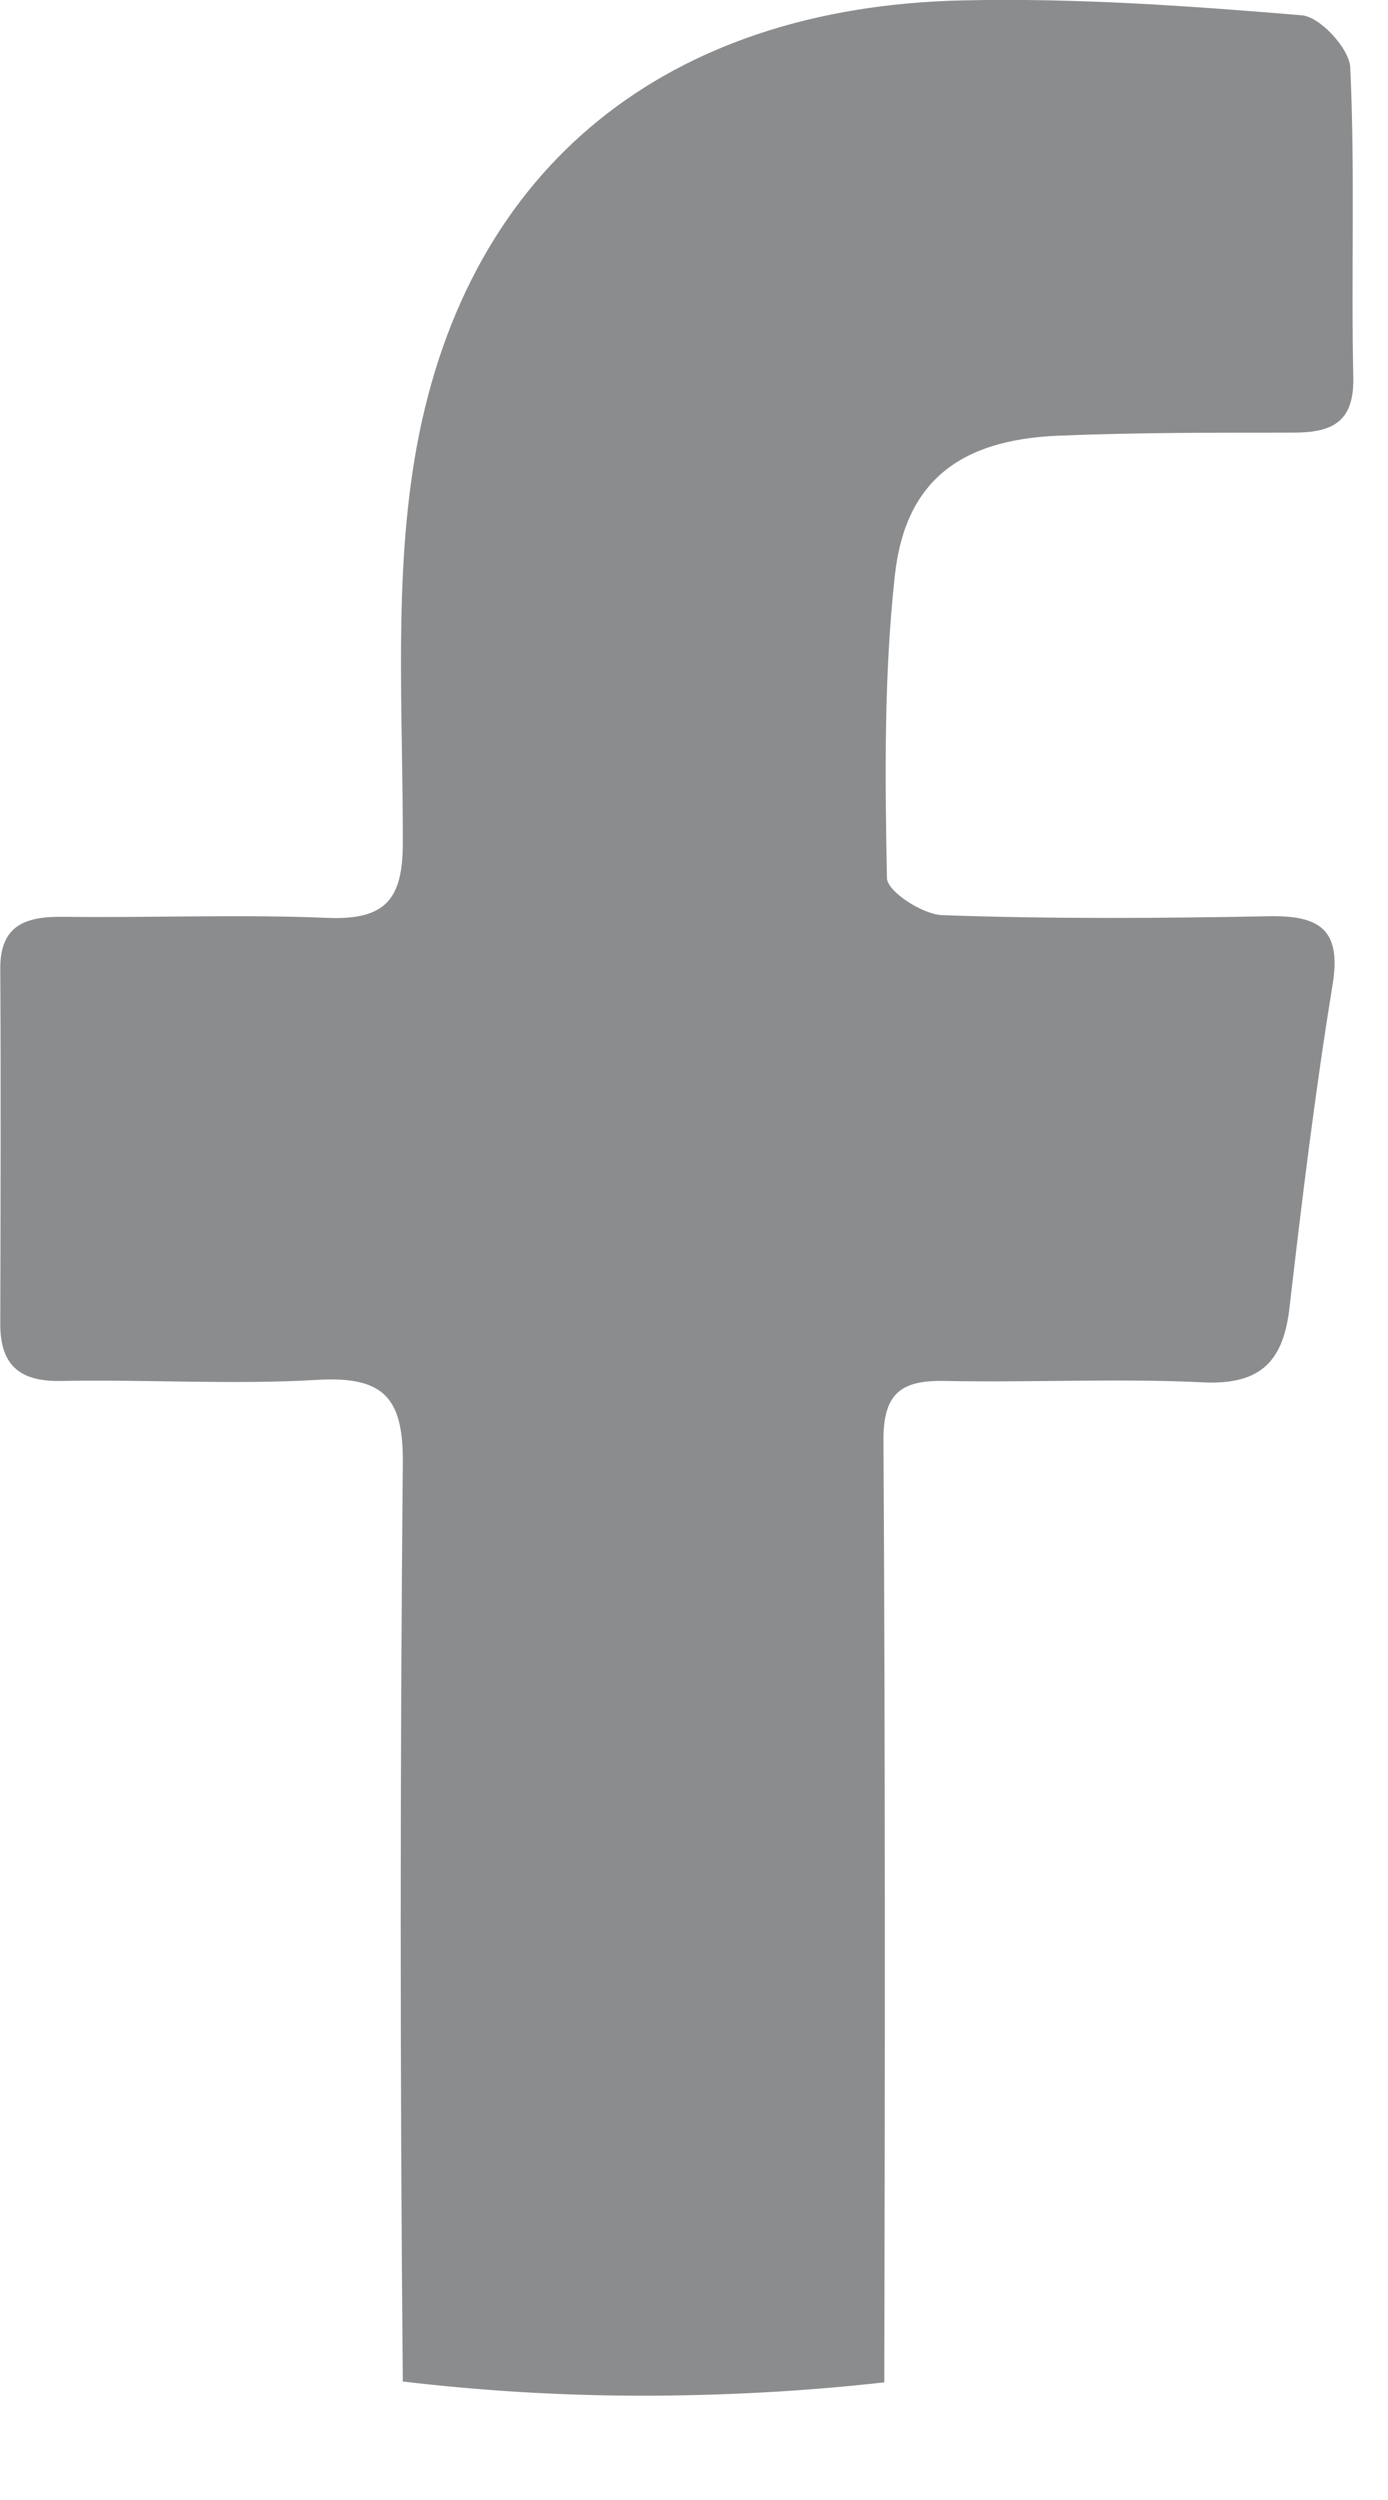
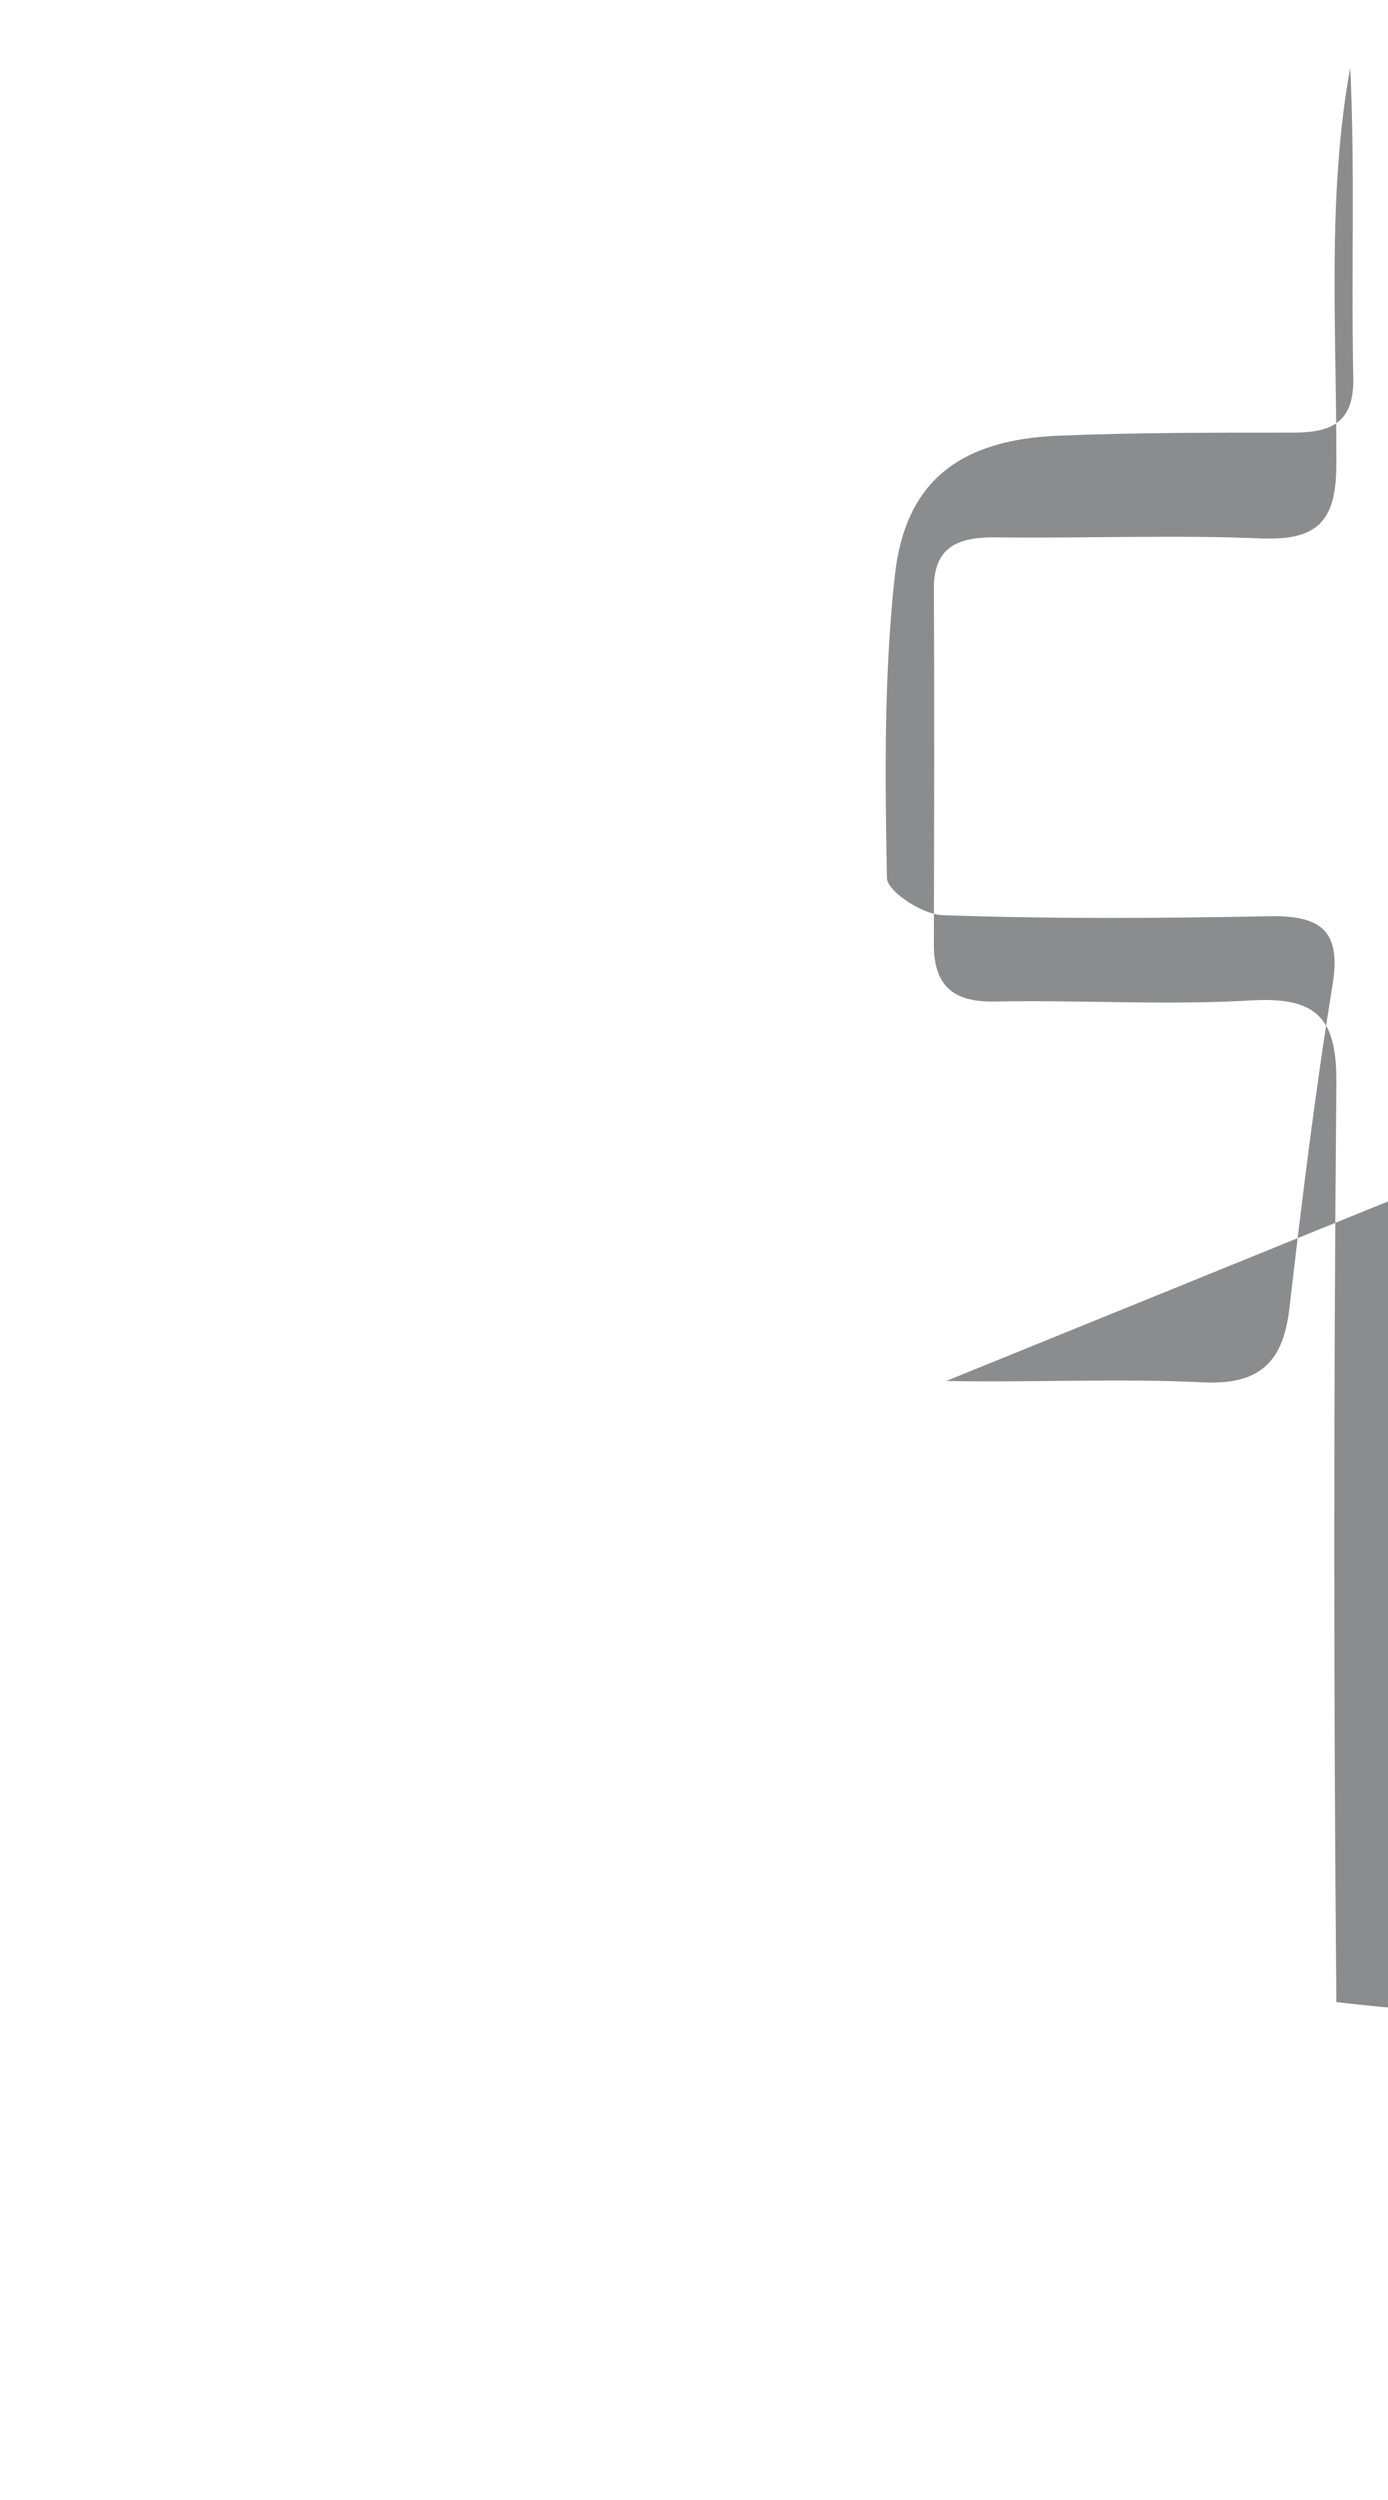
<svg xmlns="http://www.w3.org/2000/svg" width="10" height="18" viewBox="0 0 10 18">
  <title>Fill 3</title>
-   <path d="M6.817 9.943c.618.012 1.237-.02 1.854.01.425.02.578-.166.62-.544.09-.776.184-1.55.31-2.32.065-.4-.096-.5-.466-.492-.782.015-1.564.02-2.345-.008-.144-.004-.4-.172-.4-.268-.014-.726-.022-1.457.057-2.177.074-.678.468-.978 1.178-1.007.563-.023 1.127-.022 1.69-.022.28 0 .44-.073.435-.392-.016-.746.013-1.493-.022-2.237C9.722.35 9.51.12 9.378.11 8.563.042 7.744-.016 6.927.003 4.813.052 3.375 1.187 3.002 3.218c-.17.932-.097 1.91-.1 2.866-.003.388-.124.54-.535.525-.635-.027-1.272 0-1.908-.008-.276-.004-.46.06-.457.377.005.85.002 1.703 0 2.555 0 .285.128.415.433.41.618-.012 1.238.028 1.854-.008.484-.028.618.137.613.604-.02 2.203-.02 4.406 0 6.608.554.065 1.127.102 1.723.102.593 0 1.176-.032 1.746-.096.005-2.263.007-4.527-.006-6.79 0-.344.14-.428.453-.42z" fill="#8A8C8E" fill-rule="evenodd" />
+   <path d="M6.817 9.943c.618.012 1.237-.02 1.854.01.425.02.578-.166.62-.544.09-.776.184-1.55.31-2.32.065-.4-.096-.5-.466-.492-.782.015-1.564.02-2.345-.008-.144-.004-.4-.172-.4-.268-.014-.726-.022-1.457.057-2.177.074-.678.468-.978 1.178-1.007.563-.023 1.127-.022 1.69-.022.28 0 .44-.073.435-.392-.016-.746.013-1.493-.022-2.237c-.17.932-.097 1.91-.1 2.866-.003.388-.124.54-.535.525-.635-.027-1.272 0-1.908-.008-.276-.004-.46.06-.457.377.005.85.002 1.703 0 2.555 0 .285.128.415.433.41.618-.012 1.238.028 1.854-.008.484-.028.618.137.613.604-.02 2.203-.02 4.406 0 6.608.554.065 1.127.102 1.723.102.593 0 1.176-.032 1.746-.096.005-2.263.007-4.527-.006-6.79 0-.344.14-.428.453-.42z" fill="#8A8C8E" fill-rule="evenodd" />
</svg>